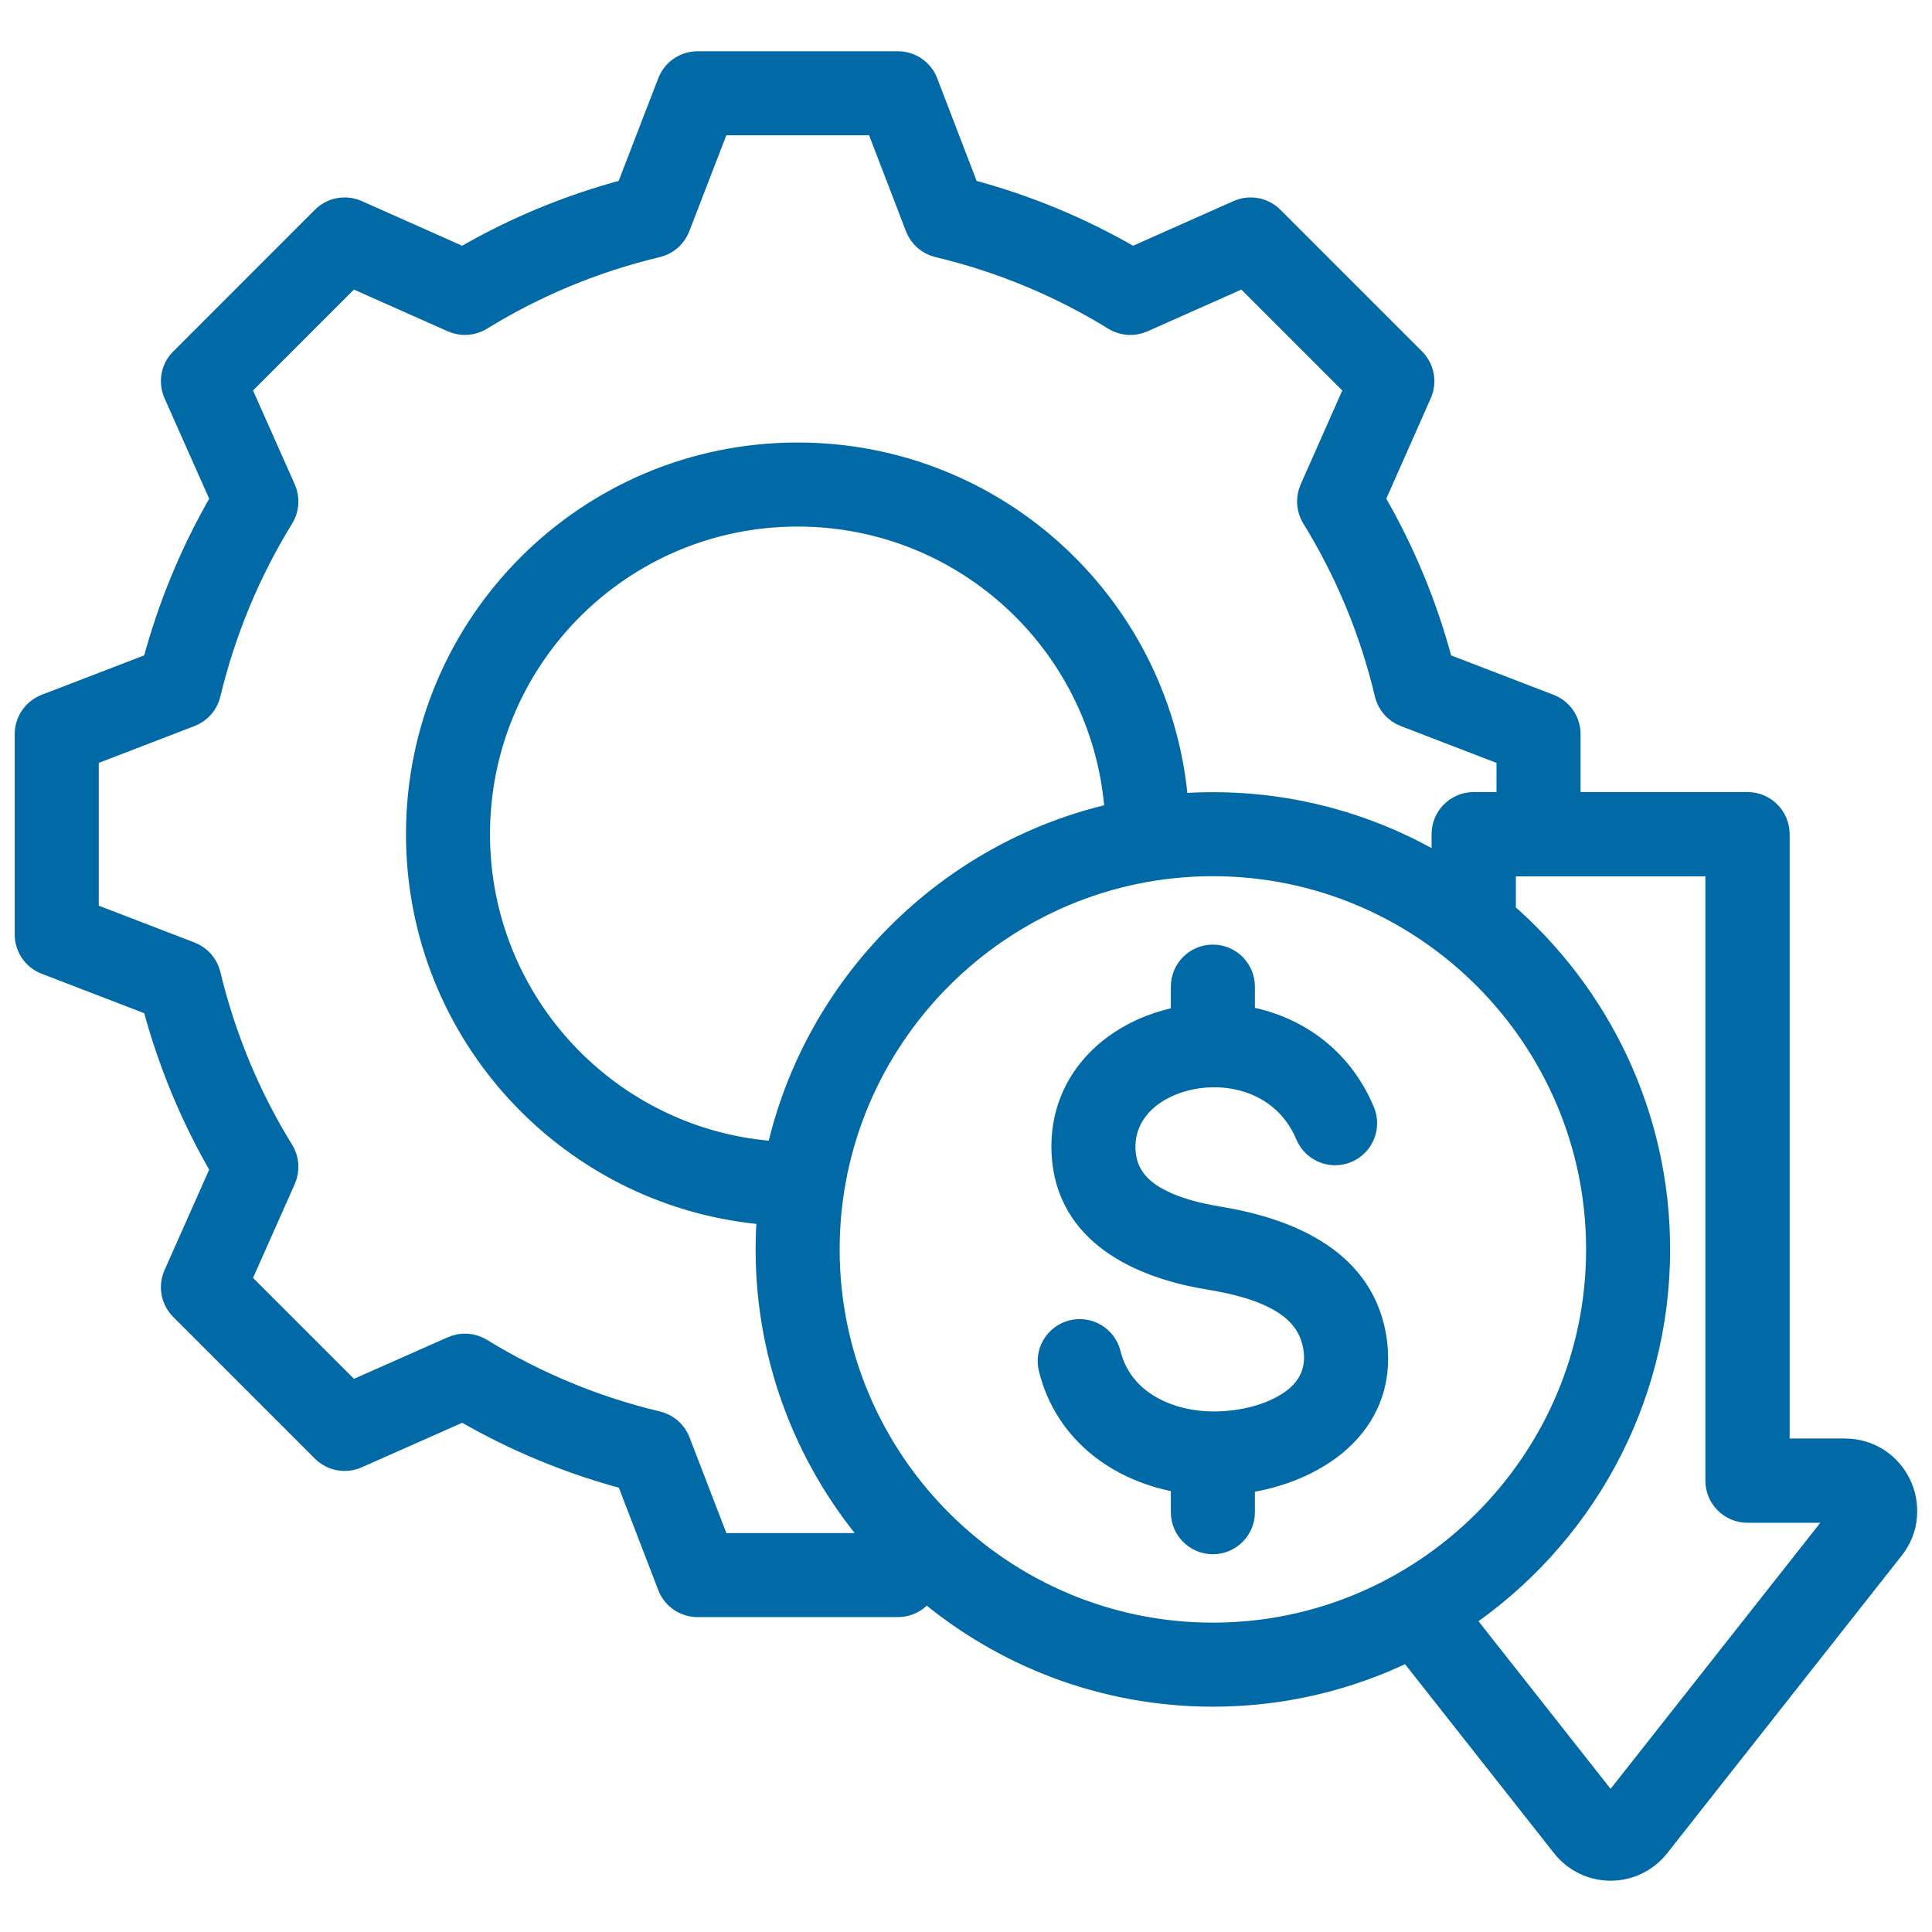
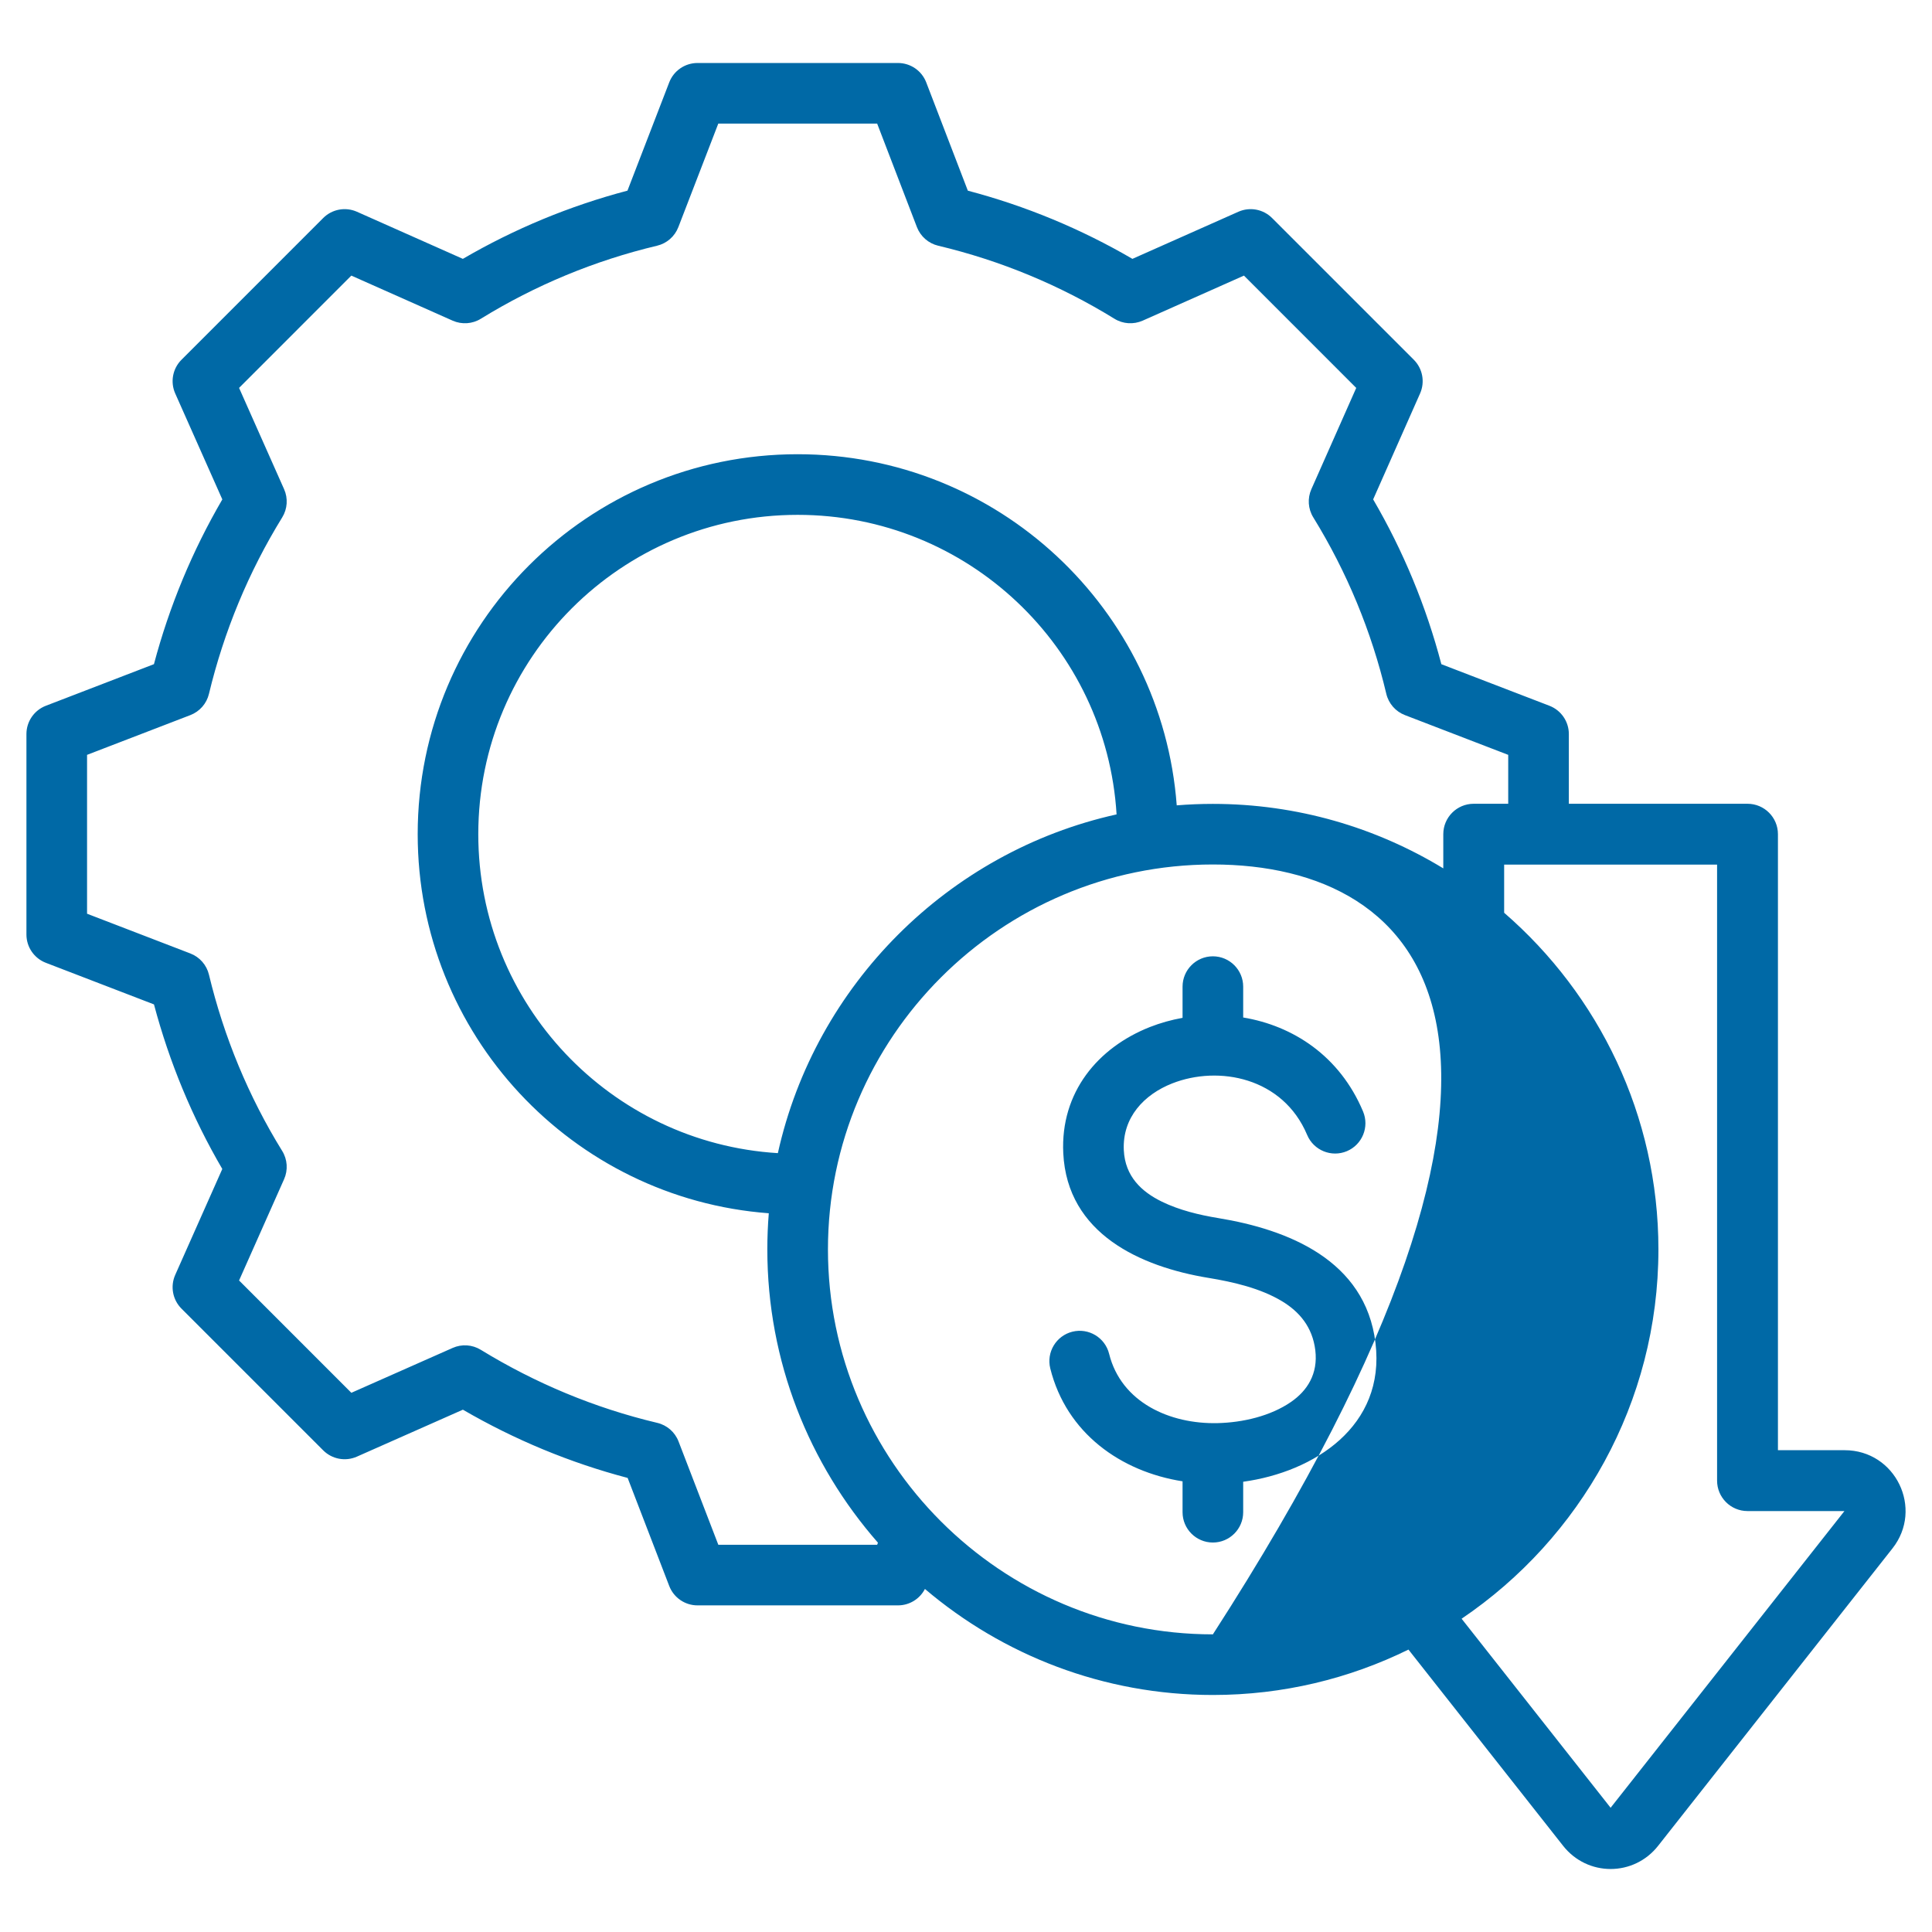
<svg xmlns="http://www.w3.org/2000/svg" width="66" height="66" viewBox="0 0 66 66" fill="none">
  <g clip-path="url(#clip0_3088_9854)">
    <mask id="path-1-outside-1_3088_9854" maskUnits="userSpaceOnUse" x="-0.097" y="1.152" width="66" height="64" fill="black">
      <rect fill="white" x="-0.097" y="1.152" width="66" height="64" />
      <path fill-rule="evenodd" clip-rule="evenodd" d="M31.597 54.281C31.421 54.623 31.067 54.842 30.676 54.842H23.828C23.4 54.842 23.016 54.579 22.862 54.179L21.441 50.488C19.465 49.968 17.576 49.181 15.813 48.157L12.192 49.761C11.801 49.934 11.344 49.849 11.041 49.546L6.2 44.705C5.897 44.402 5.812 43.944 5.986 43.552C5.986 43.552 7.594 39.934 7.594 39.934C6.567 38.176 5.784 36.283 5.26 34.312L1.567 32.891C1.167 32.737 0.903 32.353 0.903 31.925V25.076C0.903 24.648 1.167 24.264 1.567 24.11C1.567 24.11 5.259 22.689 5.259 22.689C5.784 20.713 6.567 18.824 7.595 17.061L5.986 13.442C5.812 13.051 5.897 12.592 6.2 12.29L11.041 7.448C11.344 7.145 11.802 7.06 12.194 7.234L15.812 8.843C17.575 7.815 19.464 7.033 21.435 6.513L22.862 2.814C23.016 2.415 23.4 2.152 23.828 2.152H30.676C31.105 2.152 31.489 2.416 31.642 2.816C31.642 2.816 33.063 6.514 33.063 6.514C35.034 7.033 36.922 7.815 38.685 8.843L42.304 7.234C42.695 7.06 43.153 7.145 43.456 7.448L48.298 12.29C48.6 12.592 48.685 13.05 48.512 13.441L46.909 17.06C47.938 18.823 48.72 20.713 49.239 22.69L52.931 24.11C53.33 24.264 53.594 24.648 53.594 25.076V27.458H59.697C60.272 27.458 60.737 27.923 60.737 28.497V49.541H63.015C64.758 49.541 65.717 51.541 64.65 52.895L56.649 63.049C55.817 64.114 54.225 64.114 53.393 63.049L48.115 56.352C46.096 57.345 43.828 57.903 41.434 57.903C37.69 57.903 34.253 56.538 31.597 54.281ZM51.523 27.458C51.523 26.694 51.523 25.787 51.523 25.787L47.994 24.429C47.675 24.306 47.437 24.034 47.358 23.701C46.853 21.568 46.012 19.539 44.864 17.675C44.684 17.384 44.66 17.024 44.798 16.712L46.331 13.252L42.495 9.415L39.035 10.954C38.722 11.092 38.362 11.069 38.071 10.889C36.206 9.74 34.178 8.9 32.05 8.394C31.718 8.315 31.446 8.077 31.323 7.758L29.965 4.222H24.538L23.173 7.76C23.05 8.078 22.779 8.315 22.447 8.394C20.32 8.9 18.291 9.74 16.426 10.889C16.136 11.069 15.775 11.092 15.463 10.954L12.002 9.415L8.167 13.251L9.705 16.711C9.844 17.023 9.82 17.384 9.641 17.675C8.491 19.54 7.651 21.57 7.138 23.704C7.059 24.036 6.821 24.306 6.503 24.429L2.974 25.787V31.214L6.503 32.572C6.821 32.694 7.059 32.965 7.138 33.296C7.65 35.424 8.491 37.459 9.64 39.318C9.82 39.609 9.844 39.97 9.705 40.283L8.167 43.743L12.003 47.58L15.464 46.047C15.775 45.909 16.134 45.933 16.424 46.111C18.289 47.253 20.318 48.101 22.453 48.607C22.785 48.685 23.058 48.923 23.18 49.242L24.539 52.772H29.965L29.992 52.701C27.642 50.02 26.213 46.512 26.213 42.682C26.213 42.267 26.23 41.855 26.263 41.447C19.552 40.943 14.269 35.337 14.269 28.497C14.269 21.325 20.077 15.517 27.249 15.517C34.089 15.517 39.695 20.801 40.199 27.512C40.606 27.479 41.018 27.462 41.434 27.462C44.31 27.462 47.006 28.267 49.305 29.665V28.497C49.305 27.923 49.77 27.458 50.344 27.458H51.523ZM49.931 55.298L55.021 61.756L63.009 51.62H59.697C59.123 51.62 58.658 51.154 58.658 50.58V29.537H51.384V31.181C54.609 33.976 56.654 38.099 56.654 42.682C56.654 47.921 53.982 52.557 49.931 55.298ZM26.573 39.393C27.848 33.643 32.394 29.097 38.144 27.821C37.795 22.108 33.05 17.588 27.249 17.588C21.221 17.588 16.339 22.469 16.339 28.497C16.339 34.298 20.86 39.044 26.573 39.393ZM41.434 55.832C48.675 55.832 54.584 49.923 54.584 42.682C54.584 35.441 48.675 29.532 41.434 29.532C34.193 29.532 28.284 35.441 28.284 42.682C28.284 49.923 34.193 55.832 41.434 55.832ZM40.398 34.771V33.705C40.398 33.133 40.862 32.669 41.434 32.669C42.005 32.669 42.469 33.133 42.469 33.705V34.759C44.164 35.041 45.763 36.064 46.564 37.97C46.785 38.497 46.538 39.104 46.011 39.326C45.484 39.547 44.877 39.299 44.655 38.773C43.828 36.803 41.628 36.388 40.044 37.011C39.087 37.388 38.337 38.171 38.391 39.294C38.435 40.19 38.999 40.712 39.69 41.05C40.283 41.34 40.968 41.505 41.614 41.611C43.996 42.001 46.643 43.045 46.989 45.877L46.989 45.878C47.332 48.723 44.896 50.284 42.469 50.619V51.66C42.469 52.231 42.005 52.695 41.434 52.695C40.862 52.695 40.398 52.231 40.398 51.66V50.604C38.291 50.273 36.431 48.961 35.879 46.748C35.741 46.193 36.08 45.631 36.634 45.493C37.188 45.355 37.751 45.693 37.889 46.248C38.303 47.912 39.968 48.654 41.594 48.616C42.45 48.596 43.401 48.377 44.102 47.893C44.658 47.51 45.03 46.934 44.933 46.127C44.835 45.325 44.382 44.806 43.796 44.452C43.057 44.007 42.131 43.794 41.28 43.654L41.279 43.654C38.962 43.273 36.458 42.149 36.323 39.395C36.222 37.311 37.511 35.783 39.285 35.084C39.64 34.945 40.014 34.84 40.398 34.771Z" />
    </mask>
-     <path fill-rule="evenodd" clip-rule="evenodd" d="M31.597 54.281C31.421 54.623 31.067 54.842 30.676 54.842H23.828C23.4 54.842 23.016 54.579 22.862 54.179L21.441 50.488C19.465 49.968 17.576 49.181 15.813 48.157L12.192 49.761C11.801 49.934 11.344 49.849 11.041 49.546L6.2 44.705C5.897 44.402 5.812 43.944 5.986 43.552C5.986 43.552 7.594 39.934 7.594 39.934C6.567 38.176 5.784 36.283 5.26 34.312L1.567 32.891C1.167 32.737 0.903 32.353 0.903 31.925V25.076C0.903 24.648 1.167 24.264 1.567 24.11C1.567 24.11 5.259 22.689 5.259 22.689C5.784 20.713 6.567 18.824 7.595 17.061L5.986 13.442C5.812 13.051 5.897 12.592 6.2 12.29L11.041 7.448C11.344 7.145 11.802 7.06 12.194 7.234L15.812 8.843C17.575 7.815 19.464 7.033 21.435 6.513L22.862 2.814C23.016 2.415 23.4 2.152 23.828 2.152H30.676C31.105 2.152 31.489 2.416 31.642 2.816C31.642 2.816 33.063 6.514 33.063 6.514C35.034 7.033 36.922 7.815 38.685 8.843L42.304 7.234C42.695 7.06 43.153 7.145 43.456 7.448L48.298 12.29C48.6 12.592 48.685 13.05 48.512 13.441L46.909 17.06C47.938 18.823 48.72 20.713 49.239 22.69L52.931 24.11C53.33 24.264 53.594 24.648 53.594 25.076V27.458H59.697C60.272 27.458 60.737 27.923 60.737 28.497V49.541H63.015C64.758 49.541 65.717 51.541 64.65 52.895L56.649 63.049C55.817 64.114 54.225 64.114 53.393 63.049L48.115 56.352C46.096 57.345 43.828 57.903 41.434 57.903C37.69 57.903 34.253 56.538 31.597 54.281ZM51.523 27.458C51.523 26.694 51.523 25.787 51.523 25.787L47.994 24.429C47.675 24.306 47.437 24.034 47.358 23.701C46.853 21.568 46.012 19.539 44.864 17.675C44.684 17.384 44.66 17.024 44.798 16.712L46.331 13.252L42.495 9.415L39.035 10.954C38.722 11.092 38.362 11.069 38.071 10.889C36.206 9.74 34.178 8.9 32.05 8.394C31.718 8.315 31.446 8.077 31.323 7.758L29.965 4.222H24.538L23.173 7.76C23.05 8.078 22.779 8.315 22.447 8.394C20.32 8.9 18.291 9.74 16.426 10.889C16.136 11.069 15.775 11.092 15.463 10.954L12.002 9.415L8.167 13.251L9.705 16.711C9.844 17.023 9.82 17.384 9.641 17.675C8.491 19.54 7.651 21.57 7.138 23.704C7.059 24.036 6.821 24.306 6.503 24.429L2.974 25.787V31.214L6.503 32.572C6.821 32.694 7.059 32.965 7.138 33.296C7.65 35.424 8.491 37.459 9.64 39.318C9.82 39.609 9.844 39.97 9.705 40.283L8.167 43.743L12.003 47.58L15.464 46.047C15.775 45.909 16.134 45.933 16.424 46.111C18.289 47.253 20.318 48.101 22.453 48.607C22.785 48.685 23.058 48.923 23.18 49.242L24.539 52.772H29.965L29.992 52.701C27.642 50.02 26.213 46.512 26.213 42.682C26.213 42.267 26.23 41.855 26.263 41.447C19.552 40.943 14.269 35.337 14.269 28.497C14.269 21.325 20.077 15.517 27.249 15.517C34.089 15.517 39.695 20.801 40.199 27.512C40.606 27.479 41.018 27.462 41.434 27.462C44.31 27.462 47.006 28.267 49.305 29.665V28.497C49.305 27.923 49.77 27.458 50.344 27.458H51.523ZM49.931 55.298L55.021 61.756L63.009 51.62H59.697C59.123 51.62 58.658 51.154 58.658 50.58V29.537H51.384V31.181C54.609 33.976 56.654 38.099 56.654 42.682C56.654 47.921 53.982 52.557 49.931 55.298ZM26.573 39.393C27.848 33.643 32.394 29.097 38.144 27.821C37.795 22.108 33.05 17.588 27.249 17.588C21.221 17.588 16.339 22.469 16.339 28.497C16.339 34.298 20.86 39.044 26.573 39.393ZM41.434 55.832C48.675 55.832 54.584 49.923 54.584 42.682C54.584 35.441 48.675 29.532 41.434 29.532C34.193 29.532 28.284 35.441 28.284 42.682C28.284 49.923 34.193 55.832 41.434 55.832ZM40.398 34.771V33.705C40.398 33.133 40.862 32.669 41.434 32.669C42.005 32.669 42.469 33.133 42.469 33.705V34.759C44.164 35.041 45.763 36.064 46.564 37.97C46.785 38.497 46.538 39.104 46.011 39.326C45.484 39.547 44.877 39.299 44.655 38.773C43.828 36.803 41.628 36.388 40.044 37.011C39.087 37.388 38.337 38.171 38.391 39.294C38.435 40.19 38.999 40.712 39.69 41.05C40.283 41.34 40.968 41.505 41.614 41.611C43.996 42.001 46.643 43.045 46.989 45.877L46.989 45.878C47.332 48.723 44.896 50.284 42.469 50.619V51.66C42.469 52.231 42.005 52.695 41.434 52.695C40.862 52.695 40.398 52.231 40.398 51.66V50.604C38.291 50.273 36.431 48.961 35.879 46.748C35.741 46.193 36.08 45.631 36.634 45.493C37.188 45.355 37.751 45.693 37.889 46.248C38.303 47.912 39.968 48.654 41.594 48.616C42.45 48.596 43.401 48.377 44.102 47.893C44.658 47.51 45.03 46.934 44.933 46.127C44.835 45.325 44.382 44.806 43.796 44.452C43.057 44.007 42.131 43.794 41.28 43.654L41.279 43.654C38.962 43.273 36.458 42.149 36.323 39.395C36.222 37.311 37.511 35.783 39.285 35.084C39.64 34.945 40.014 34.84 40.398 34.771Z" fill="#0069A6" />
-     <path fill-rule="evenodd" clip-rule="evenodd" d="M31.597 54.281C31.421 54.623 31.067 54.842 30.676 54.842H23.828C23.4 54.842 23.016 54.579 22.862 54.179L21.441 50.488C19.465 49.968 17.576 49.181 15.813 48.157L12.192 49.761C11.801 49.934 11.344 49.849 11.041 49.546L6.2 44.705C5.897 44.402 5.812 43.944 5.986 43.552C5.986 43.552 7.594 39.934 7.594 39.934C6.567 38.176 5.784 36.283 5.26 34.312L1.567 32.891C1.167 32.737 0.903 32.353 0.903 31.925V25.076C0.903 24.648 1.167 24.264 1.567 24.11C1.567 24.11 5.259 22.689 5.259 22.689C5.784 20.713 6.567 18.824 7.595 17.061L5.986 13.442C5.812 13.051 5.897 12.592 6.2 12.29L11.041 7.448C11.344 7.145 11.802 7.06 12.194 7.234L15.812 8.843C17.575 7.815 19.464 7.033 21.435 6.513L22.862 2.814C23.016 2.415 23.4 2.152 23.828 2.152H30.676C31.105 2.152 31.489 2.416 31.642 2.816C31.642 2.816 33.063 6.514 33.063 6.514C35.034 7.033 36.922 7.815 38.685 8.843L42.304 7.234C42.695 7.06 43.153 7.145 43.456 7.448L48.298 12.29C48.6 12.592 48.685 13.05 48.512 13.441L46.909 17.06C47.938 18.823 48.72 20.713 49.239 22.69L52.931 24.11C53.33 24.264 53.594 24.648 53.594 25.076V27.458H59.697C60.272 27.458 60.737 27.923 60.737 28.497V49.541H63.015C64.758 49.541 65.717 51.541 64.65 52.895L56.649 63.049C55.817 64.114 54.225 64.114 53.393 63.049L48.115 56.352C46.096 57.345 43.828 57.903 41.434 57.903C37.69 57.903 34.253 56.538 31.597 54.281ZM51.523 27.458C51.523 26.694 51.523 25.787 51.523 25.787L47.994 24.429C47.675 24.306 47.437 24.034 47.358 23.701C46.853 21.568 46.012 19.539 44.864 17.675C44.684 17.384 44.66 17.024 44.798 16.712L46.331 13.252L42.495 9.415L39.035 10.954C38.722 11.092 38.362 11.069 38.071 10.889C36.206 9.74 34.178 8.9 32.05 8.394C31.718 8.315 31.446 8.077 31.323 7.758L29.965 4.222H24.538L23.173 7.76C23.05 8.078 22.779 8.315 22.447 8.394C20.32 8.9 18.291 9.74 16.426 10.889C16.136 11.069 15.775 11.092 15.463 10.954L12.002 9.415L8.167 13.251L9.705 16.711C9.844 17.023 9.82 17.384 9.641 17.675C8.491 19.54 7.651 21.57 7.138 23.704C7.059 24.036 6.821 24.306 6.503 24.429L2.974 25.787V31.214L6.503 32.572C6.821 32.694 7.059 32.965 7.138 33.296C7.65 35.424 8.491 37.459 9.64 39.318C9.82 39.609 9.844 39.97 9.705 40.283L8.167 43.743L12.003 47.58L15.464 46.047C15.775 45.909 16.134 45.933 16.424 46.111C18.289 47.253 20.318 48.101 22.453 48.607C22.785 48.685 23.058 48.923 23.18 49.242L24.539 52.772H29.965L29.992 52.701C27.642 50.02 26.213 46.512 26.213 42.682C26.213 42.267 26.23 41.855 26.263 41.447C19.552 40.943 14.269 35.337 14.269 28.497C14.269 21.325 20.077 15.517 27.249 15.517C34.089 15.517 39.695 20.801 40.199 27.512C40.606 27.479 41.018 27.462 41.434 27.462C44.31 27.462 47.006 28.267 49.305 29.665V28.497C49.305 27.923 49.77 27.458 50.344 27.458H51.523ZM49.931 55.298L55.021 61.756L63.009 51.62H59.697C59.123 51.62 58.658 51.154 58.658 50.58V29.537H51.384V31.181C54.609 33.976 56.654 38.099 56.654 42.682C56.654 47.921 53.982 52.557 49.931 55.298ZM26.573 39.393C27.848 33.643 32.394 29.097 38.144 27.821C37.795 22.108 33.05 17.588 27.249 17.588C21.221 17.588 16.339 22.469 16.339 28.497C16.339 34.298 20.86 39.044 26.573 39.393ZM41.434 55.832C48.675 55.832 54.584 49.923 54.584 42.682C54.584 35.441 48.675 29.532 41.434 29.532C34.193 29.532 28.284 35.441 28.284 42.682C28.284 49.923 34.193 55.832 41.434 55.832ZM40.398 34.771V33.705C40.398 33.133 40.862 32.669 41.434 32.669C42.005 32.669 42.469 33.133 42.469 33.705V34.759C44.164 35.041 45.763 36.064 46.564 37.97C46.785 38.497 46.538 39.104 46.011 39.326C45.484 39.547 44.877 39.299 44.655 38.773C43.828 36.803 41.628 36.388 40.044 37.011C39.087 37.388 38.337 38.171 38.391 39.294C38.435 40.19 38.999 40.712 39.69 41.05C40.283 41.34 40.968 41.505 41.614 41.611C43.996 42.001 46.643 43.045 46.989 45.877L46.989 45.878C47.332 48.723 44.896 50.284 42.469 50.619V51.66C42.469 52.231 42.005 52.695 41.434 52.695C40.862 52.695 40.398 52.231 40.398 51.66V50.604C38.291 50.273 36.431 48.961 35.879 46.748C35.741 46.193 36.08 45.631 36.634 45.493C37.188 45.355 37.751 45.693 37.889 46.248C38.303 47.912 39.968 48.654 41.594 48.616C42.45 48.596 43.401 48.377 44.102 47.893C44.658 47.51 45.03 46.934 44.933 46.127C44.835 45.325 44.382 44.806 43.796 44.452C43.057 44.007 42.131 43.794 41.28 43.654L41.279 43.654C38.962 43.273 36.458 42.149 36.323 39.395C36.222 37.311 37.511 35.783 39.285 35.084C39.64 34.945 40.014 34.84 40.398 34.771Z" stroke="#0069A6" stroke-width="0.8" mask="url(#path-1-outside-1_3088_9854)" />
+     <path fill-rule="evenodd" clip-rule="evenodd" d="M31.597 54.281C31.421 54.623 31.067 54.842 30.676 54.842H23.828C23.4 54.842 23.016 54.579 22.862 54.179L21.441 50.488C19.465 49.968 17.576 49.181 15.813 48.157L12.192 49.761C11.801 49.934 11.344 49.849 11.041 49.546L6.2 44.705C5.897 44.402 5.812 43.944 5.986 43.552C5.986 43.552 7.594 39.934 7.594 39.934C6.567 38.176 5.784 36.283 5.26 34.312L1.567 32.891C1.167 32.737 0.903 32.353 0.903 31.925V25.076C0.903 24.648 1.167 24.264 1.567 24.11C1.567 24.11 5.259 22.689 5.259 22.689C5.784 20.713 6.567 18.824 7.595 17.061L5.986 13.442C5.812 13.051 5.897 12.592 6.2 12.29L11.041 7.448C11.344 7.145 11.802 7.06 12.194 7.234L15.812 8.843C17.575 7.815 19.464 7.033 21.435 6.513L22.862 2.814C23.016 2.415 23.4 2.152 23.828 2.152H30.676C31.105 2.152 31.489 2.416 31.642 2.816C31.642 2.816 33.063 6.514 33.063 6.514C35.034 7.033 36.922 7.815 38.685 8.843L42.304 7.234C42.695 7.06 43.153 7.145 43.456 7.448L48.298 12.29C48.6 12.592 48.685 13.05 48.512 13.441L46.909 17.06C47.938 18.823 48.72 20.713 49.239 22.69L52.931 24.11C53.33 24.264 53.594 24.648 53.594 25.076V27.458H59.697C60.272 27.458 60.737 27.923 60.737 28.497V49.541H63.015C64.758 49.541 65.717 51.541 64.65 52.895L56.649 63.049C55.817 64.114 54.225 64.114 53.393 63.049L48.115 56.352C46.096 57.345 43.828 57.903 41.434 57.903C37.69 57.903 34.253 56.538 31.597 54.281ZM51.523 27.458C51.523 26.694 51.523 25.787 51.523 25.787L47.994 24.429C47.675 24.306 47.437 24.034 47.358 23.701C46.853 21.568 46.012 19.539 44.864 17.675C44.684 17.384 44.66 17.024 44.798 16.712L46.331 13.252L42.495 9.415L39.035 10.954C38.722 11.092 38.362 11.069 38.071 10.889C36.206 9.74 34.178 8.9 32.05 8.394C31.718 8.315 31.446 8.077 31.323 7.758L29.965 4.222H24.538L23.173 7.76C23.05 8.078 22.779 8.315 22.447 8.394C20.32 8.9 18.291 9.74 16.426 10.889C16.136 11.069 15.775 11.092 15.463 10.954L12.002 9.415L8.167 13.251L9.705 16.711C9.844 17.023 9.82 17.384 9.641 17.675C8.491 19.54 7.651 21.57 7.138 23.704C7.059 24.036 6.821 24.306 6.503 24.429L2.974 25.787V31.214L6.503 32.572C6.821 32.694 7.059 32.965 7.138 33.296C7.65 35.424 8.491 37.459 9.64 39.318C9.82 39.609 9.844 39.97 9.705 40.283L8.167 43.743L12.003 47.58L15.464 46.047C15.775 45.909 16.134 45.933 16.424 46.111C18.289 47.253 20.318 48.101 22.453 48.607C22.785 48.685 23.058 48.923 23.18 49.242L24.539 52.772H29.965L29.992 52.701C27.642 50.02 26.213 46.512 26.213 42.682C26.213 42.267 26.23 41.855 26.263 41.447C19.552 40.943 14.269 35.337 14.269 28.497C14.269 21.325 20.077 15.517 27.249 15.517C34.089 15.517 39.695 20.801 40.199 27.512C40.606 27.479 41.018 27.462 41.434 27.462C44.31 27.462 47.006 28.267 49.305 29.665V28.497C49.305 27.923 49.77 27.458 50.344 27.458H51.523ZM49.931 55.298L55.021 61.756L63.009 51.62H59.697C59.123 51.62 58.658 51.154 58.658 50.58V29.537H51.384V31.181C54.609 33.976 56.654 38.099 56.654 42.682C56.654 47.921 53.982 52.557 49.931 55.298ZM26.573 39.393C27.848 33.643 32.394 29.097 38.144 27.821C37.795 22.108 33.05 17.588 27.249 17.588C21.221 17.588 16.339 22.469 16.339 28.497C16.339 34.298 20.86 39.044 26.573 39.393ZM41.434 55.832C54.584 35.441 48.675 29.532 41.434 29.532C34.193 29.532 28.284 35.441 28.284 42.682C28.284 49.923 34.193 55.832 41.434 55.832ZM40.398 34.771V33.705C40.398 33.133 40.862 32.669 41.434 32.669C42.005 32.669 42.469 33.133 42.469 33.705V34.759C44.164 35.041 45.763 36.064 46.564 37.97C46.785 38.497 46.538 39.104 46.011 39.326C45.484 39.547 44.877 39.299 44.655 38.773C43.828 36.803 41.628 36.388 40.044 37.011C39.087 37.388 38.337 38.171 38.391 39.294C38.435 40.19 38.999 40.712 39.69 41.05C40.283 41.34 40.968 41.505 41.614 41.611C43.996 42.001 46.643 43.045 46.989 45.877L46.989 45.878C47.332 48.723 44.896 50.284 42.469 50.619V51.66C42.469 52.231 42.005 52.695 41.434 52.695C40.862 52.695 40.398 52.231 40.398 51.66V50.604C38.291 50.273 36.431 48.961 35.879 46.748C35.741 46.193 36.08 45.631 36.634 45.493C37.188 45.355 37.751 45.693 37.889 46.248C38.303 47.912 39.968 48.654 41.594 48.616C42.45 48.596 43.401 48.377 44.102 47.893C44.658 47.51 45.03 46.934 44.933 46.127C44.835 45.325 44.382 44.806 43.796 44.452C43.057 44.007 42.131 43.794 41.28 43.654L41.279 43.654C38.962 43.273 36.458 42.149 36.323 39.395C36.222 37.311 37.511 35.783 39.285 35.084C39.64 34.945 40.014 34.84 40.398 34.771Z" fill="#0069A6" />
  </g>
  <defs>
    <clipPath id="clip0_3088_9854">
      <rect width="66" height="66" fill="white" />
    </clipPath>
  </defs>
</svg>